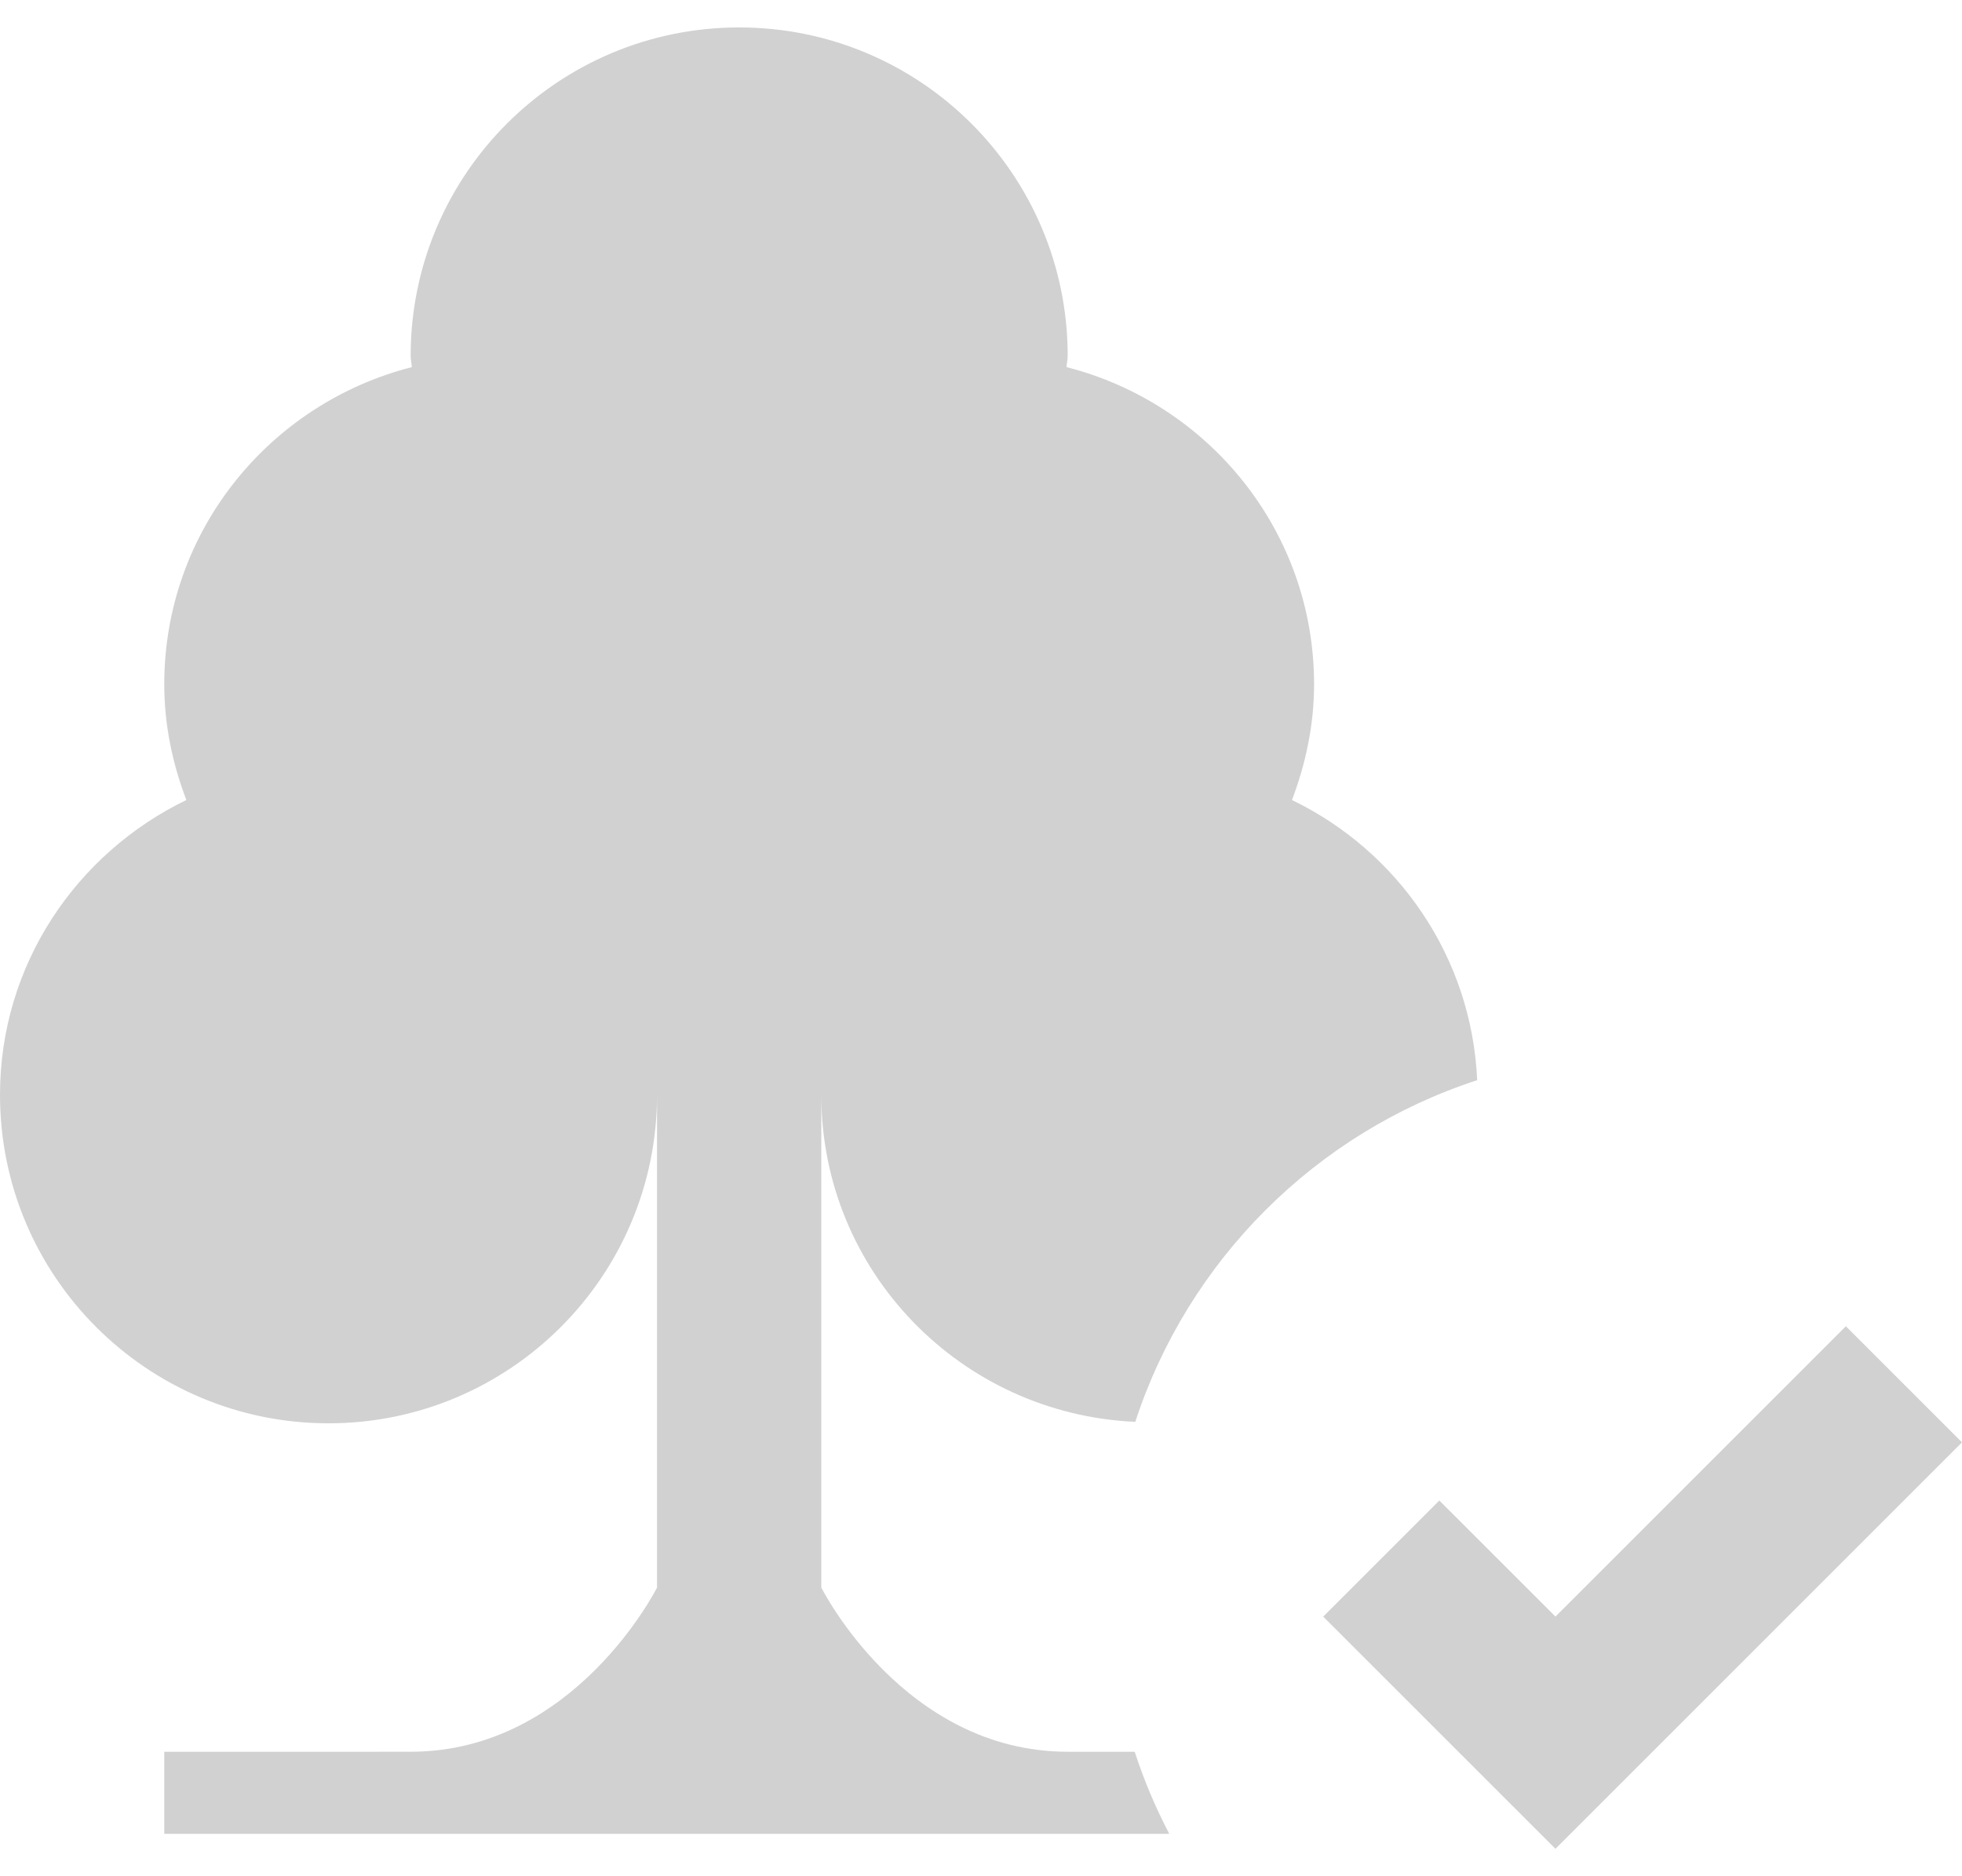
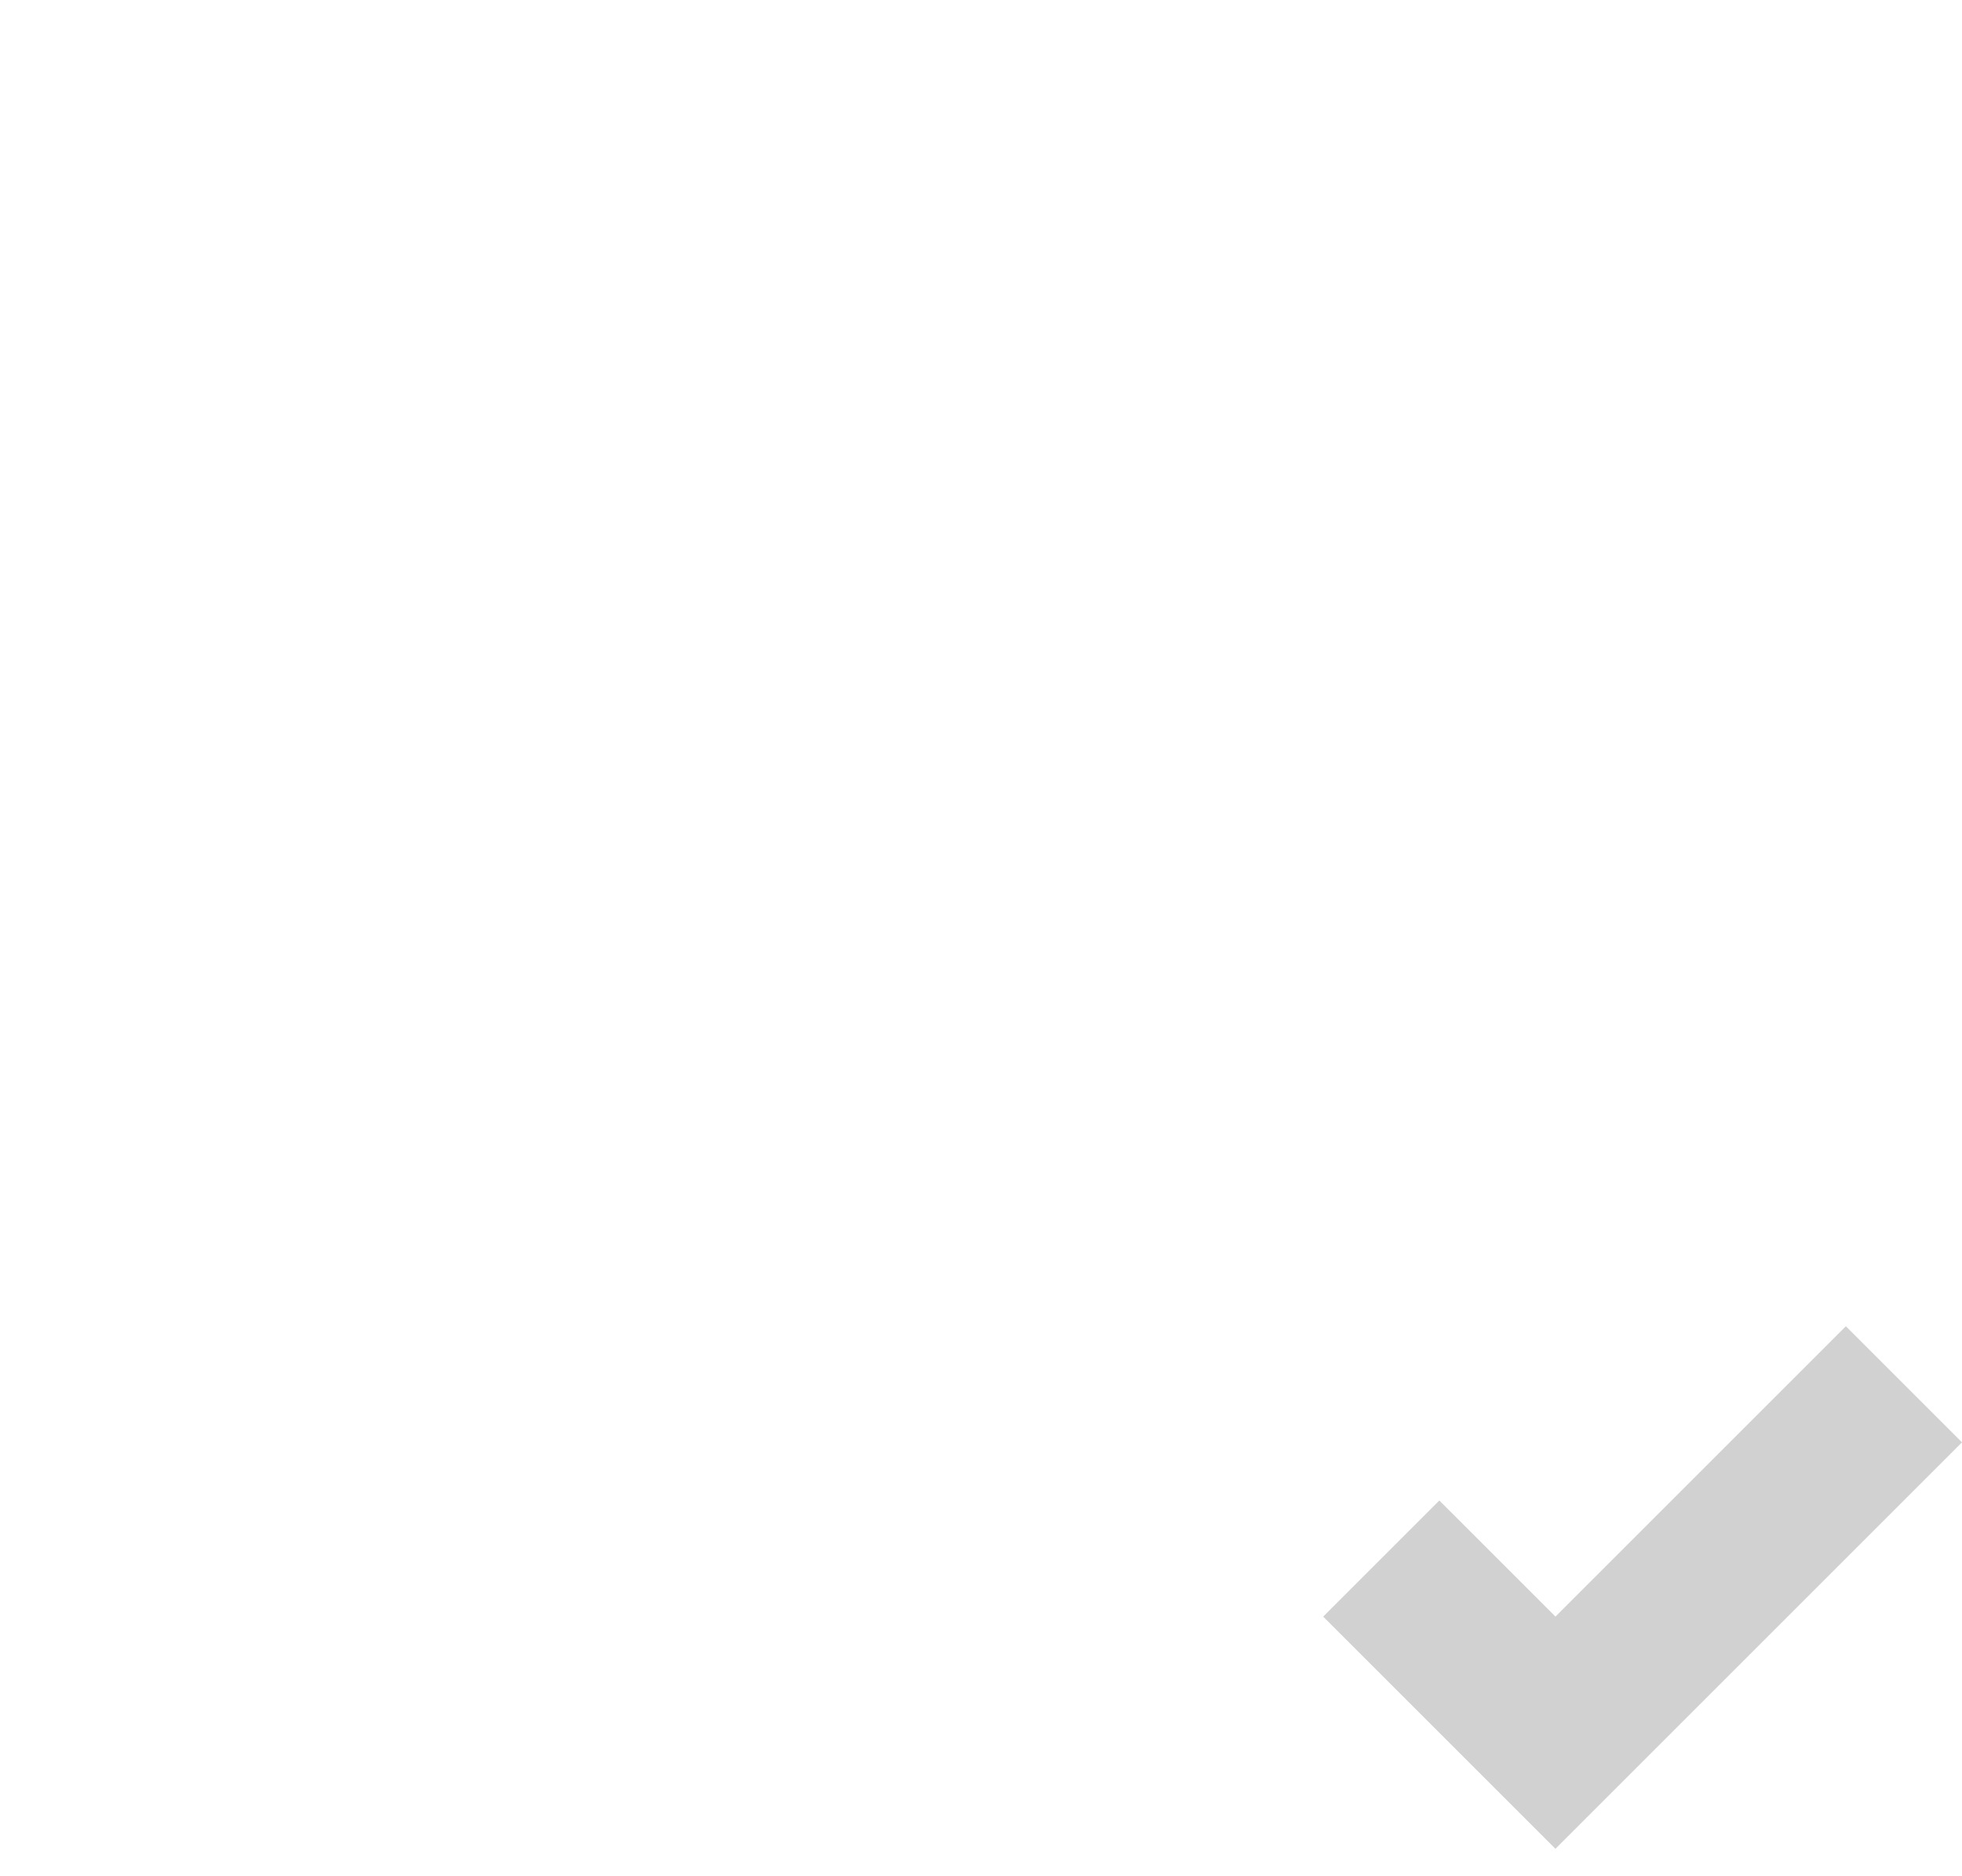
<svg xmlns="http://www.w3.org/2000/svg" version="1.1" x="0px" y="0px" viewBox="0 0 23.889 22.182" style="enable-background:new 0 0 23.889 22.182;fill:url(#CerosGradient_id93574aa04);" xml:space="preserve" aria-hidden="true" width="23px" height="22px">
  <defs>
    <linearGradient class="cerosgradient" data-cerosgradient="true" id="CerosGradient_id93574aa04" gradientUnits="userSpaceOnUse" x1="50%" y1="100%" x2="50%" y2="0%">
      <stop offset="0%" stop-color="#D1D1D1" />
      <stop offset="100%" stop-color="#D1D1D1" />
    </linearGradient>
    <linearGradient />
  </defs>
  <g>
    <g>
-       <path d="M4,17c2.207,0,4-1.791,4-4v6c0,0-1,2-3,2H2v1h12.237c-0.167-0.319-0.308-0.652-0.421-1H13c-2,0-3-2-3-2v-6    c0,2.148,1.698,3.888,3.823,3.982c0.643-1.967,2.196-3.52,4.163-4.161c-0.067-1.507-0.969-2.79-2.255-3.412    C15.897,8.97,16,8.498,16,8c0-1.866-1.285-3.422-3.014-3.863C12.988,4.091,13,4.047,13,4c0-2.209-1.791-4-4-4S5,1.791,5,4    c0,0.047,0.012,0.091,0.014,0.137C3.285,4.578,2,6.133,2,8c0,0.498,0.102,0.97,0.269,1.409C0.931,10.057,0,11.414,0,13    C0,15.209,1.791,17,4,17z" style="fill:url(#CerosGradient_id93574aa04);" />
      <polygon points="16.111,19.354 18.939,22.182 23.889,17.232 22.475,15.818 18.939,19.354 17.525,17.94   " style="fill:url(#CerosGradient_id93574aa04);" />
    </g>
  </g>
</svg>